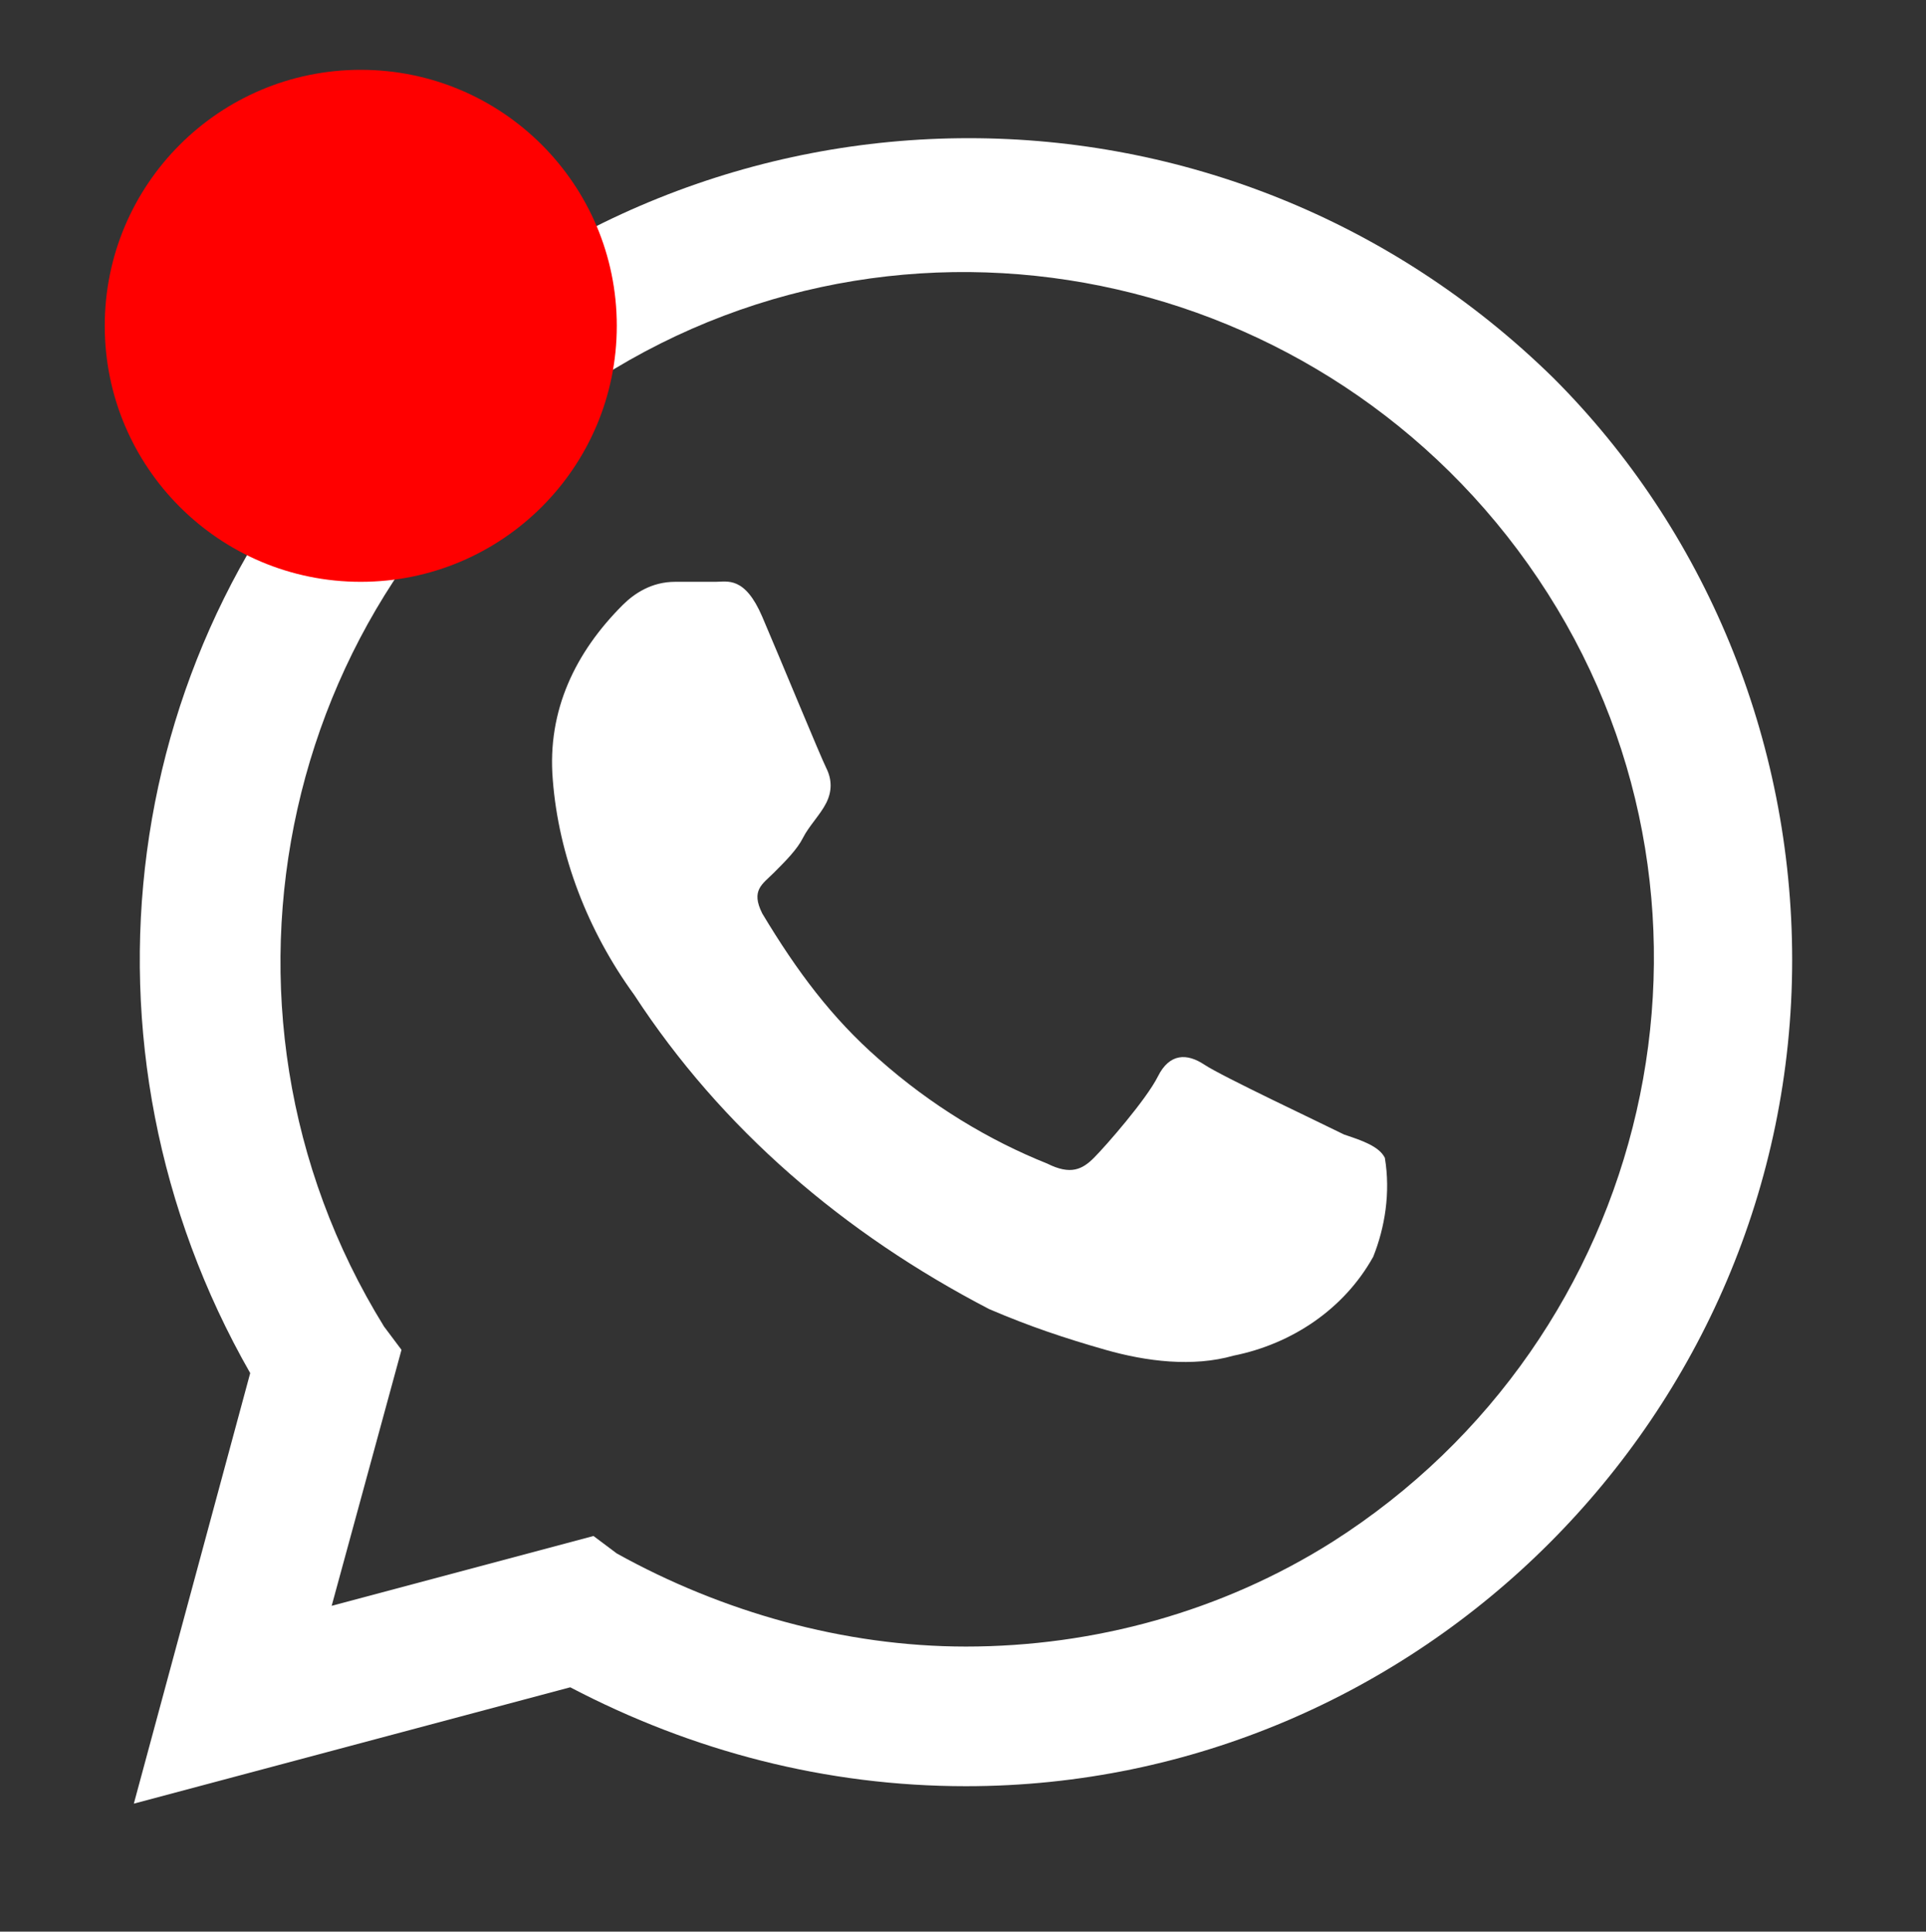
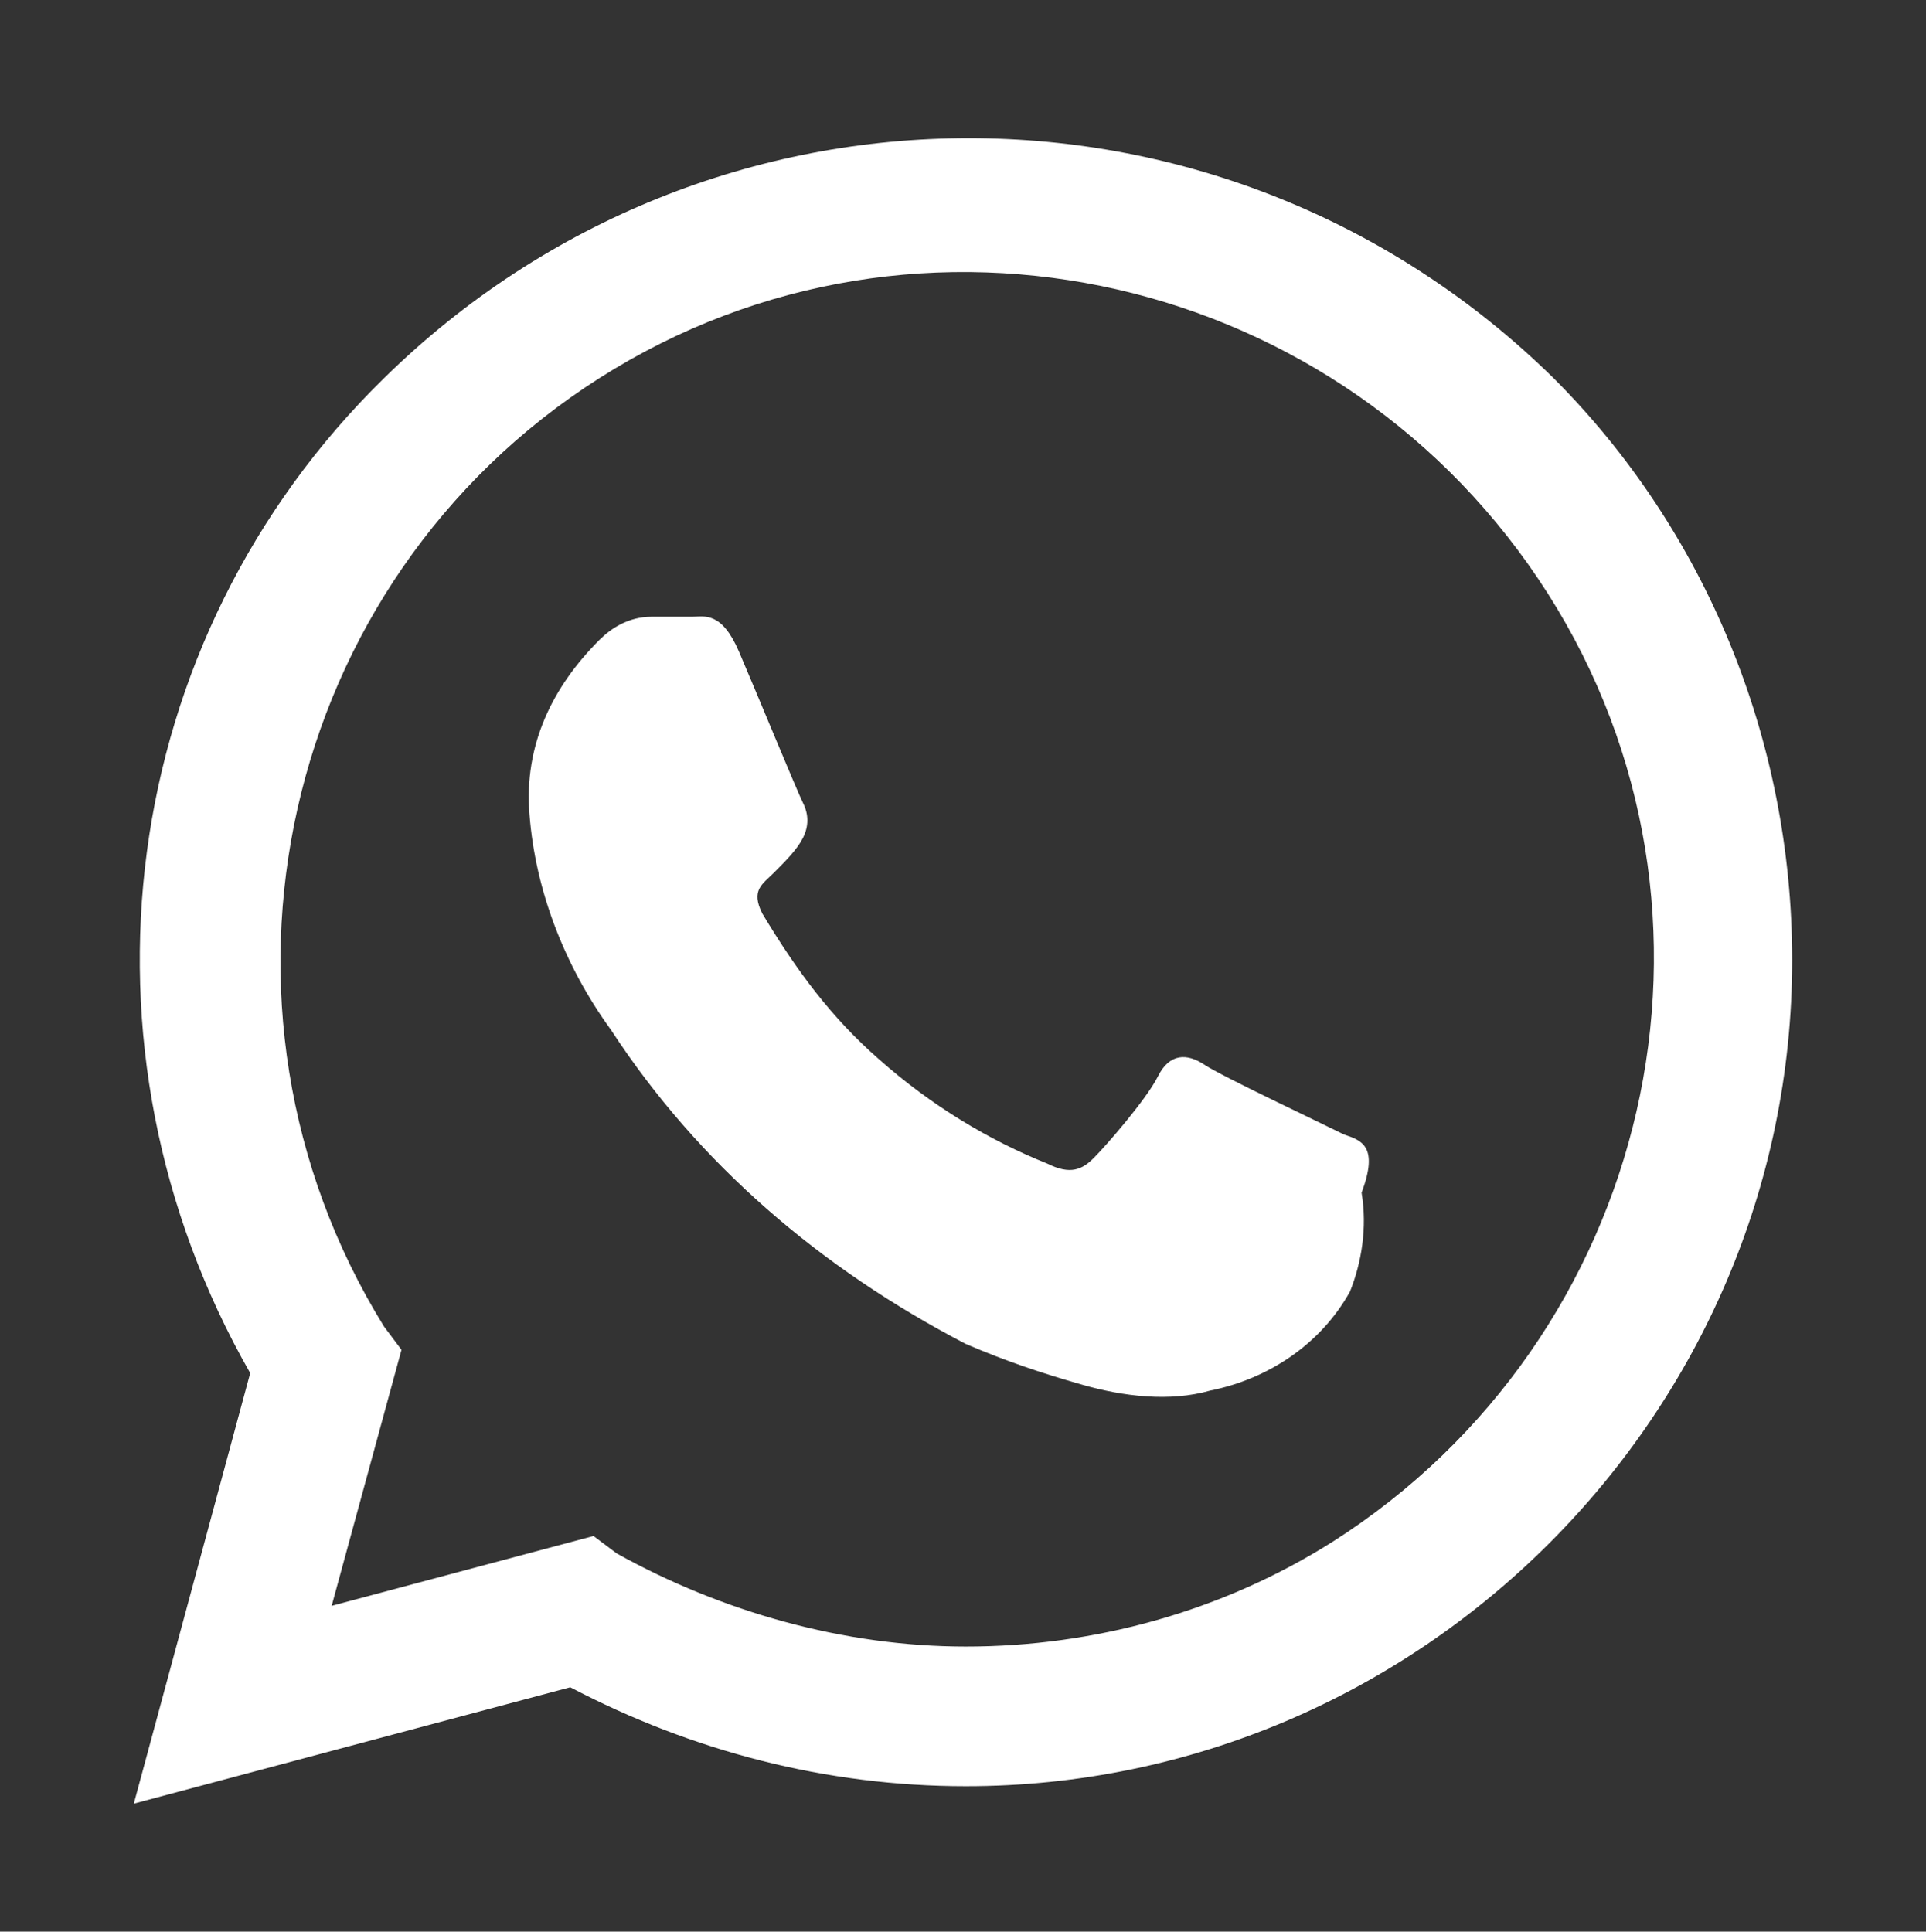
<svg xmlns="http://www.w3.org/2000/svg" version="1.1" id="Layer_1" x="0px" y="0px" viewBox="0 0 33.1 33.2" style="enable-background:new 0 0 33.1 33.2;" xml:space="preserve">
  <rect x="0" y="0" width="33.1" height="33.2" fill="#333333" stroke="none" />
  <style type="text/css">
	.st0{fill:#FFFFFF;}
	.st1{fill:#FF0000;}
</style>
-   <path id="whatsapp" class="st0" d="M23.1,19.5c-0.4-0.2-2.1-1-2.4-1.2s-0.6-0.2-0.8,0.2c-0.2,0.4-0.9,1.2-1.1,1.4S18.4,20.2,18,20  c-1-0.4-2-1-2.9-1.8c-0.8-0.7-1.4-1.5-2-2.5c-0.2-0.4,0-0.5,0.2-0.7s0.4-0.4,0.5-0.6c0.1-0.2,0.3-0.4,0.4-0.6c0.1-0.2,0.1-0.4,0-0.6  c-0.1-0.2-0.8-1.9-1.1-2.6c-0.3-0.7-0.6-0.6-0.8-0.6s-0.5,0-0.7,0c-0.4,0-0.7,0.2-0.9,0.4c-0.8,0.8-1.3,1.8-1.2,3  c0.1,1.3,0.6,2.6,1.4,3.7c1.5,2.3,3.6,4.1,6.1,5.4c0.7,0.3,1.3,0.5,2,0.7s1.5,0.3,2.2,0.1c1-0.2,1.9-0.8,2.4-1.7  c0.2-0.5,0.3-1.1,0.2-1.7C23.7,19.7,23.4,19.6,23.1,19.5 M16.6,28.3L16.6,28.3c-2.1,0-4.2-0.6-6-1.6l-0.4-0.3l-4.5,1.2l1.2-4.4  l-0.3-0.4C3.2,17.3,4.8,10,10.3,6.5s12.8-1.8,16.3,3.7s1.8,12.8-3.7,16.3C21,27.7,18.8,28.3,16.6,28.3 M26.7,6.5  C21.1,1,12.2,1,6.6,6.5C2,11,1.1,18,4.3,23.6l-2,7.4l7.5-2c2.1,1.1,4.4,1.7,6.8,1.7l0,0c7.8,0,14.2-6.4,14.2-14.2  C30.8,12.7,29.3,9.1,26.7,6.5L26.7,6.5z" />
-   <circle class="st1" cx="6.2" cy="5.6" r="4.4" />
+   <path id="whatsapp" class="st0" d="M23.1,19.5c-0.4-0.2-2.1-1-2.4-1.2s-0.6-0.2-0.8,0.2c-0.2,0.4-0.9,1.2-1.1,1.4S18.4,20.2,18,20  c-1-0.4-2-1-2.9-1.8c-0.8-0.7-1.4-1.5-2-2.5c-0.2-0.4,0-0.5,0.2-0.7s0.4-0.4,0.5-0.6c0.1-0.2,0.1-0.4,0-0.6  c-0.1-0.2-0.8-1.9-1.1-2.6c-0.3-0.7-0.6-0.6-0.8-0.6s-0.5,0-0.7,0c-0.4,0-0.7,0.2-0.9,0.4c-0.8,0.8-1.3,1.8-1.2,3  c0.1,1.3,0.6,2.6,1.4,3.7c1.5,2.3,3.6,4.1,6.1,5.4c0.7,0.3,1.3,0.5,2,0.7s1.5,0.3,2.2,0.1c1-0.2,1.9-0.8,2.4-1.7  c0.2-0.5,0.3-1.1,0.2-1.7C23.7,19.7,23.4,19.6,23.1,19.5 M16.6,28.3L16.6,28.3c-2.1,0-4.2-0.6-6-1.6l-0.4-0.3l-4.5,1.2l1.2-4.4  l-0.3-0.4C3.2,17.3,4.8,10,10.3,6.5s12.8-1.8,16.3,3.7s1.8,12.8-3.7,16.3C21,27.7,18.8,28.3,16.6,28.3 M26.7,6.5  C21.1,1,12.2,1,6.6,6.5C2,11,1.1,18,4.3,23.6l-2,7.4l7.5-2c2.1,1.1,4.4,1.7,6.8,1.7l0,0c7.8,0,14.2-6.4,14.2-14.2  C30.8,12.7,29.3,9.1,26.7,6.5L26.7,6.5z" />
</svg>